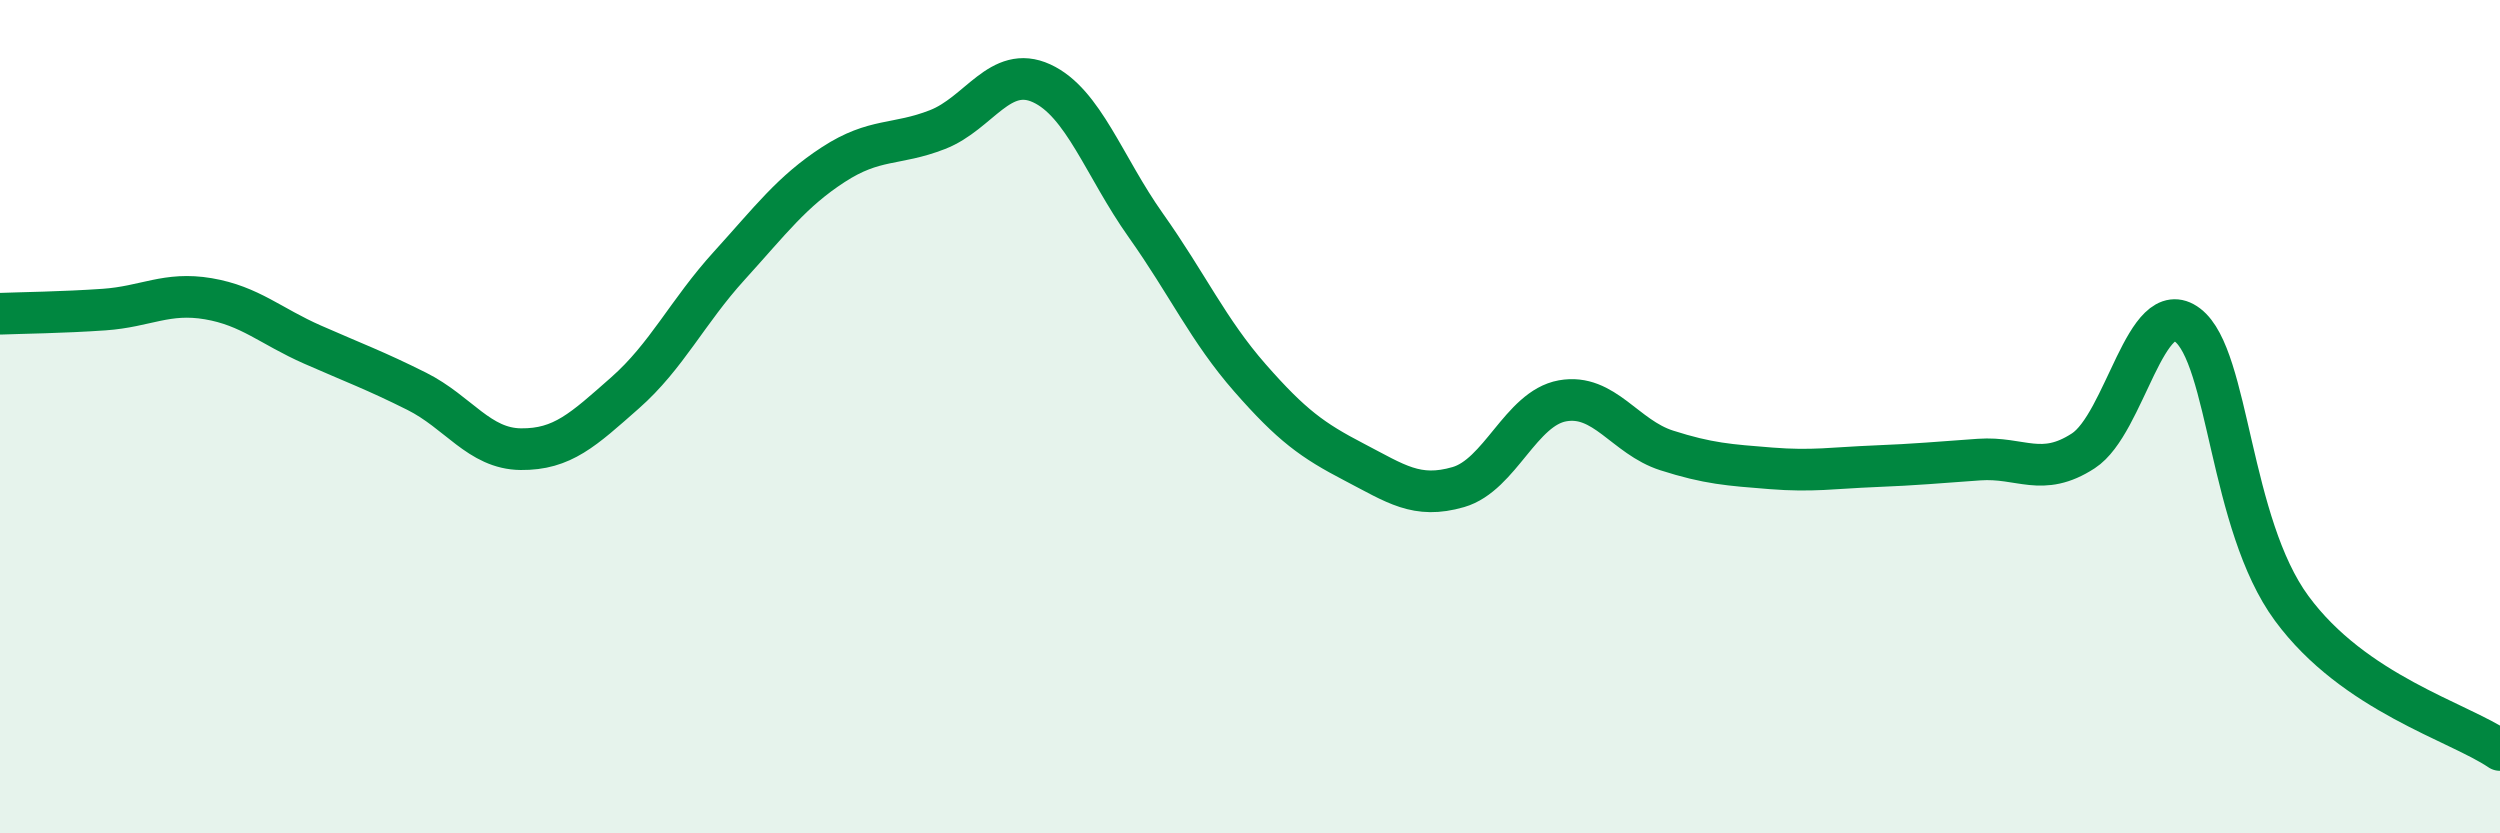
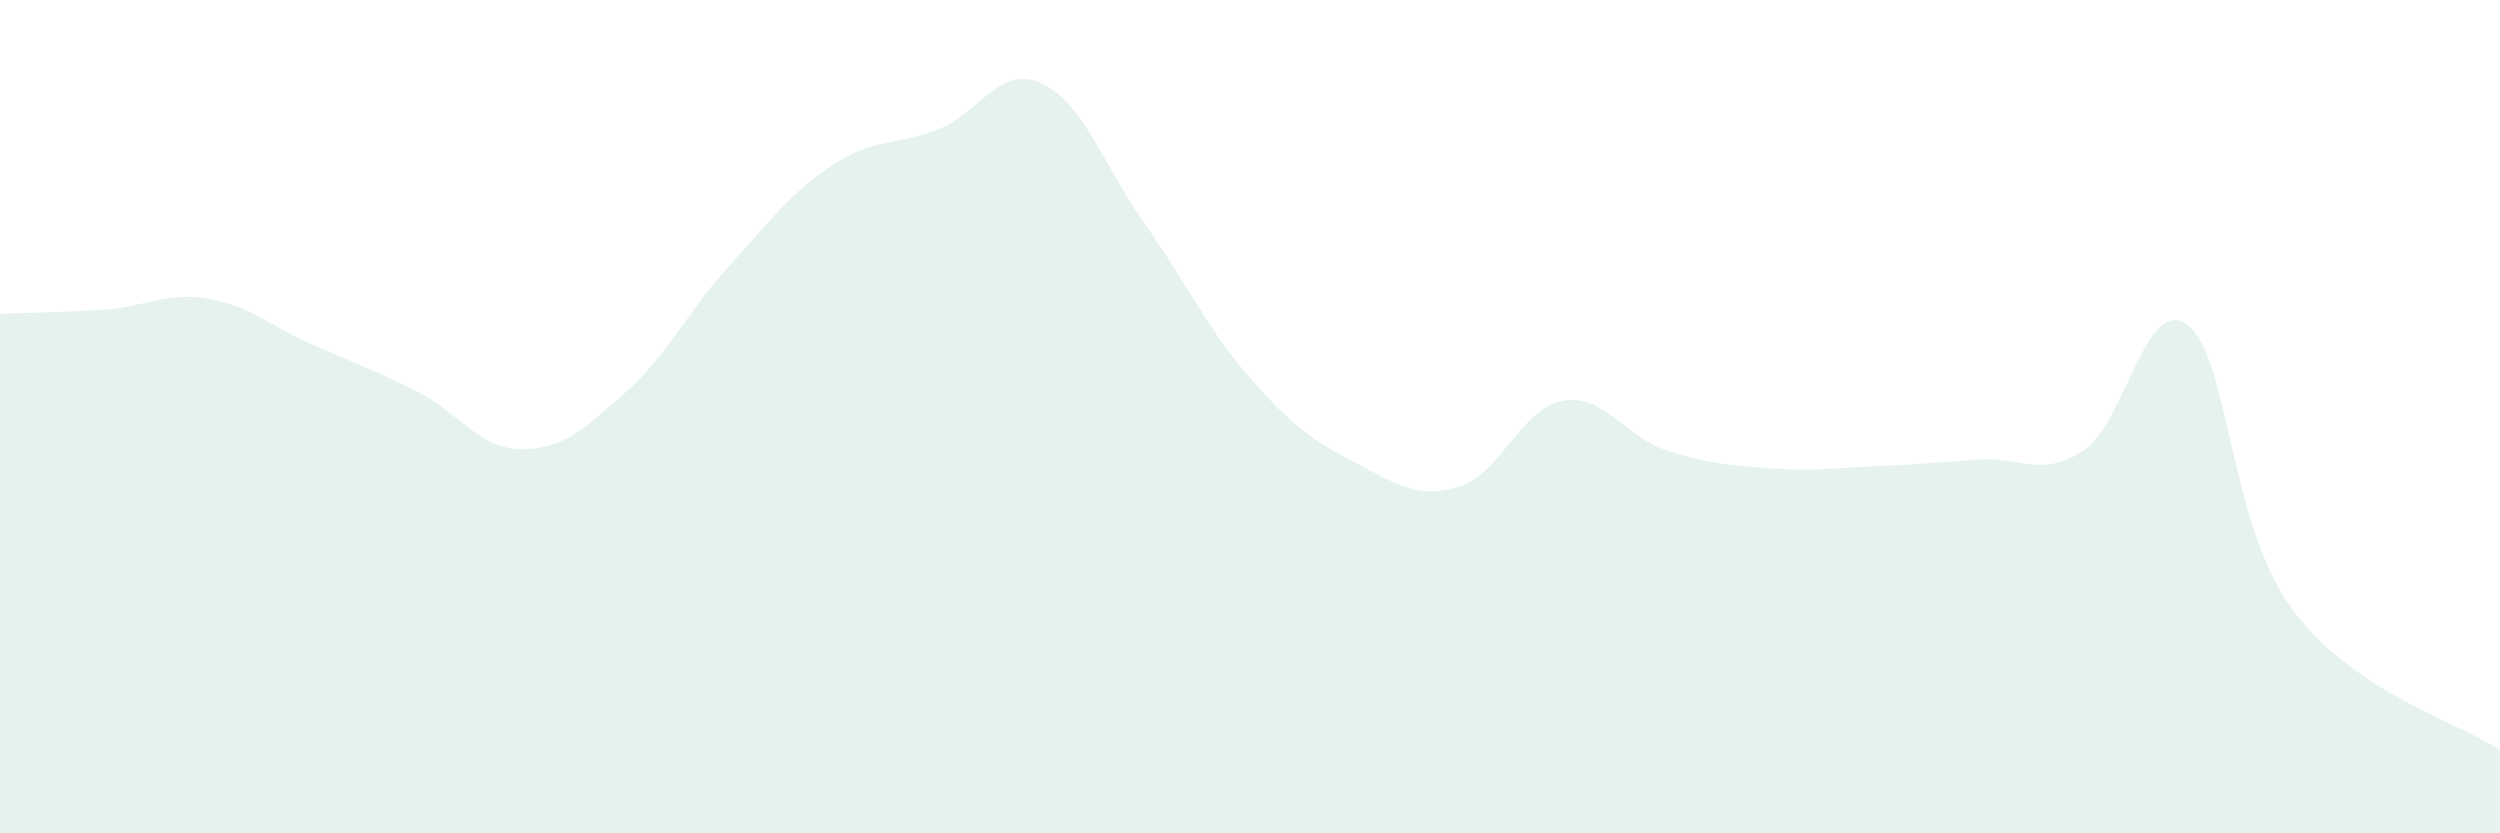
<svg xmlns="http://www.w3.org/2000/svg" width="60" height="20" viewBox="0 0 60 20">
  <path d="M 0,7.53 C 0.5,7.51 1.5,7.5 2.5,7.43 C 3.5,7.36 4,7 5,7.17 C 6,7.34 6.5,7.83 7.5,8.27 C 8.5,8.71 9,8.89 10,9.39 C 11,9.89 11.5,10.77 12.5,10.78 C 13.5,10.79 14,10.31 15,9.43 C 16,8.55 16.5,7.48 17.5,6.38 C 18.5,5.28 19,4.6 20,3.95 C 21,3.3 21.5,3.5 22.5,3.11 C 23.5,2.72 24,1.54 25,2 C 26,2.46 26.5,4 27.5,5.41 C 28.5,6.82 29,7.93 30,9.07 C 31,10.21 31.5,10.57 32.5,11.09 C 33.5,11.61 34,11.98 35,11.69 C 36,11.4 36.5,9.8 37.5,9.62 C 38.5,9.44 39,10.49 40,10.81 C 41,11.13 41.5,11.16 42.5,11.24 C 43.5,11.32 44,11.23 45,11.19 C 46,11.15 46.5,11.1 47.5,11.03 C 48.5,10.96 49,11.47 50,10.82 C 51,10.17 51.5,7.04 52.5,7.8 C 53.5,8.56 53.5,12.56 55,14.6 C 56.5,16.64 59,17.32 60,18L60 20L0 20Z" fill="#008740" opacity="0.1" stroke-linecap="round" stroke-linejoin="round" />
-   <path d="M 0,7.53 C 0.5,7.51 1.5,7.5 2.5,7.43 C 3.5,7.36 4,7 5,7.17 C 6,7.34 6.5,7.83 7.5,8.27 C 8.5,8.71 9,8.89 10,9.39 C 11,9.89 11.5,10.77 12.5,10.78 C 13.5,10.79 14,10.31 15,9.43 C 16,8.55 16.5,7.48 17.5,6.38 C 18.5,5.28 19,4.6 20,3.95 C 21,3.3 21.5,3.5 22.5,3.11 C 23.5,2.72 24,1.54 25,2 C 26,2.46 26.5,4 27.5,5.41 C 28.5,6.82 29,7.93 30,9.07 C 31,10.21 31.5,10.57 32.5,11.09 C 33.5,11.61 34,11.98 35,11.69 C 36,11.4 36.5,9.8 37.5,9.62 C 38.5,9.44 39,10.49 40,10.81 C 41,11.13 41.5,11.16 42.5,11.24 C 43.5,11.32 44,11.23 45,11.19 C 46,11.15 46.5,11.1 47.5,11.03 C 48.5,10.96 49,11.47 50,10.82 C 51,10.17 51.5,7.04 52.5,7.8 C 53.5,8.56 53.5,12.56 55,14.6 C 56.5,16.64 59,17.32 60,18" stroke="#008740" stroke-width="1" fill="none" stroke-linecap="round" stroke-linejoin="round" />
</svg>